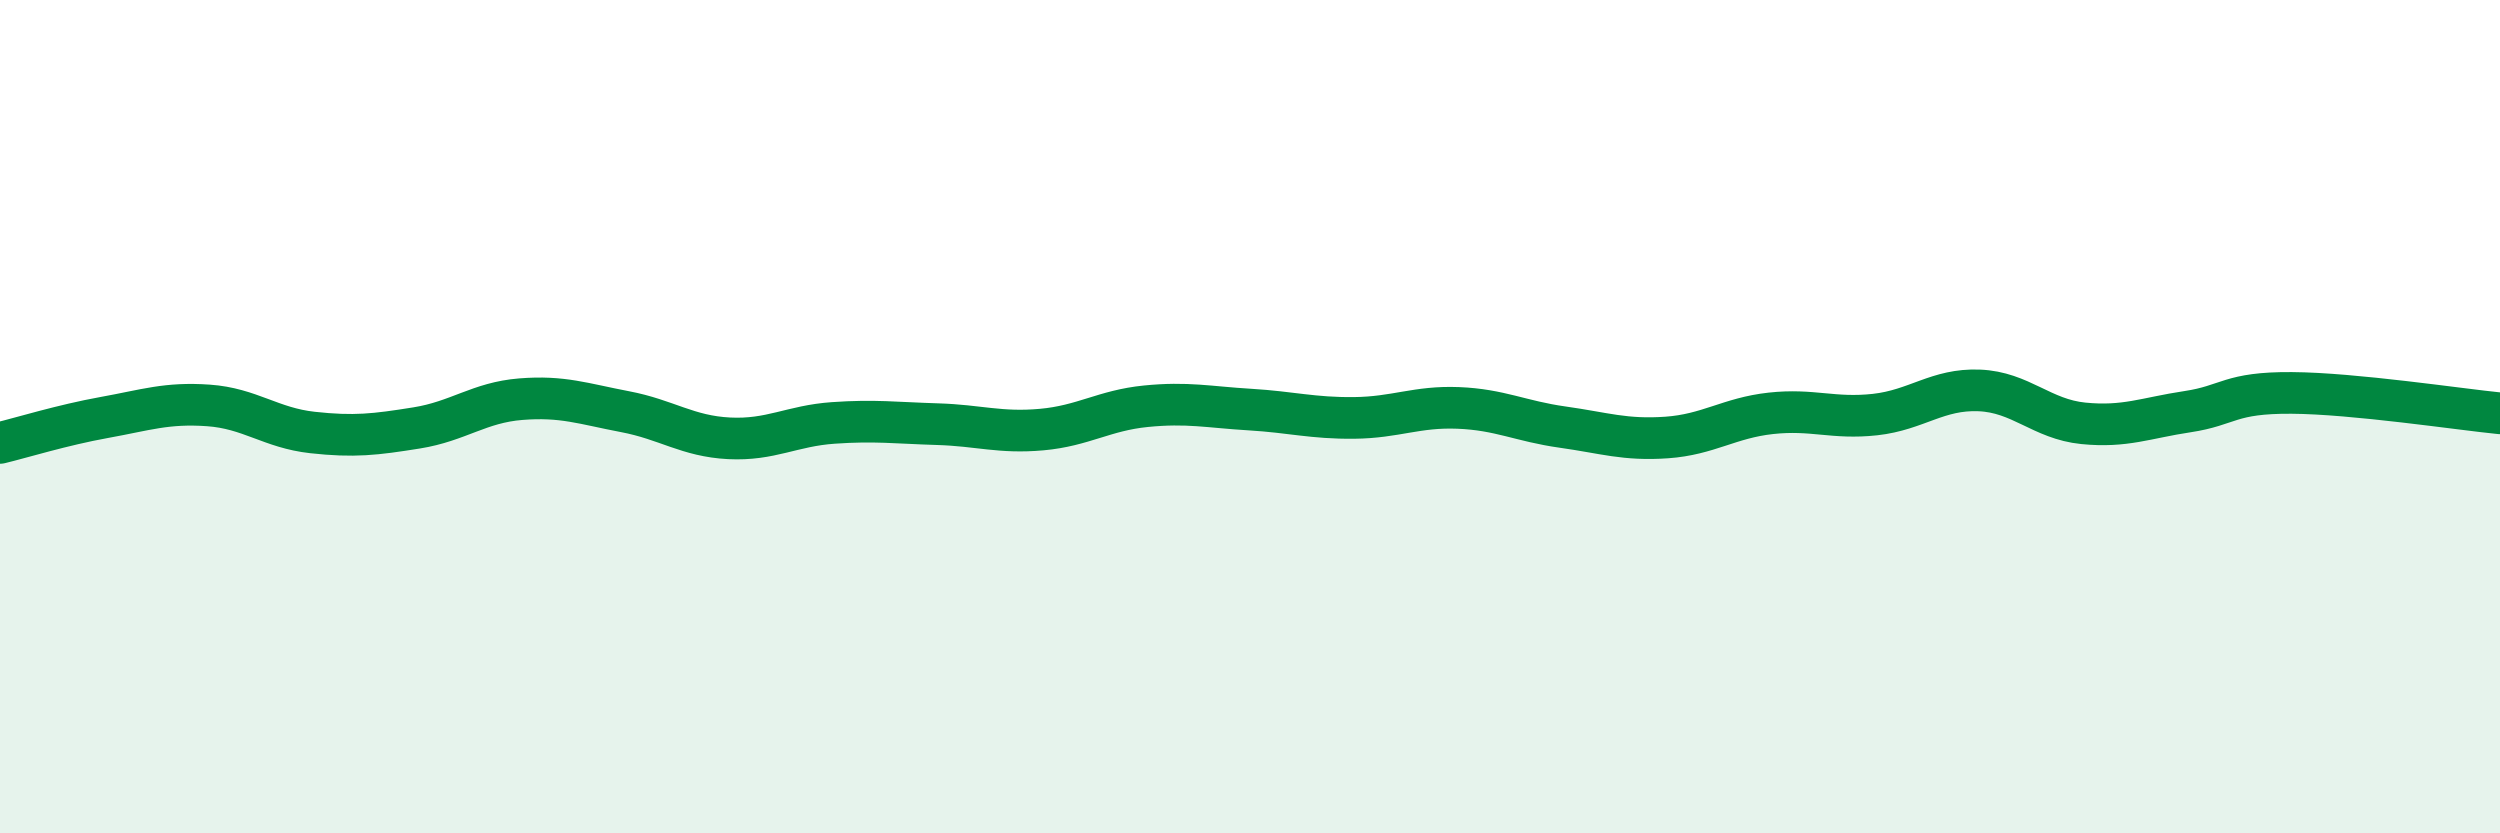
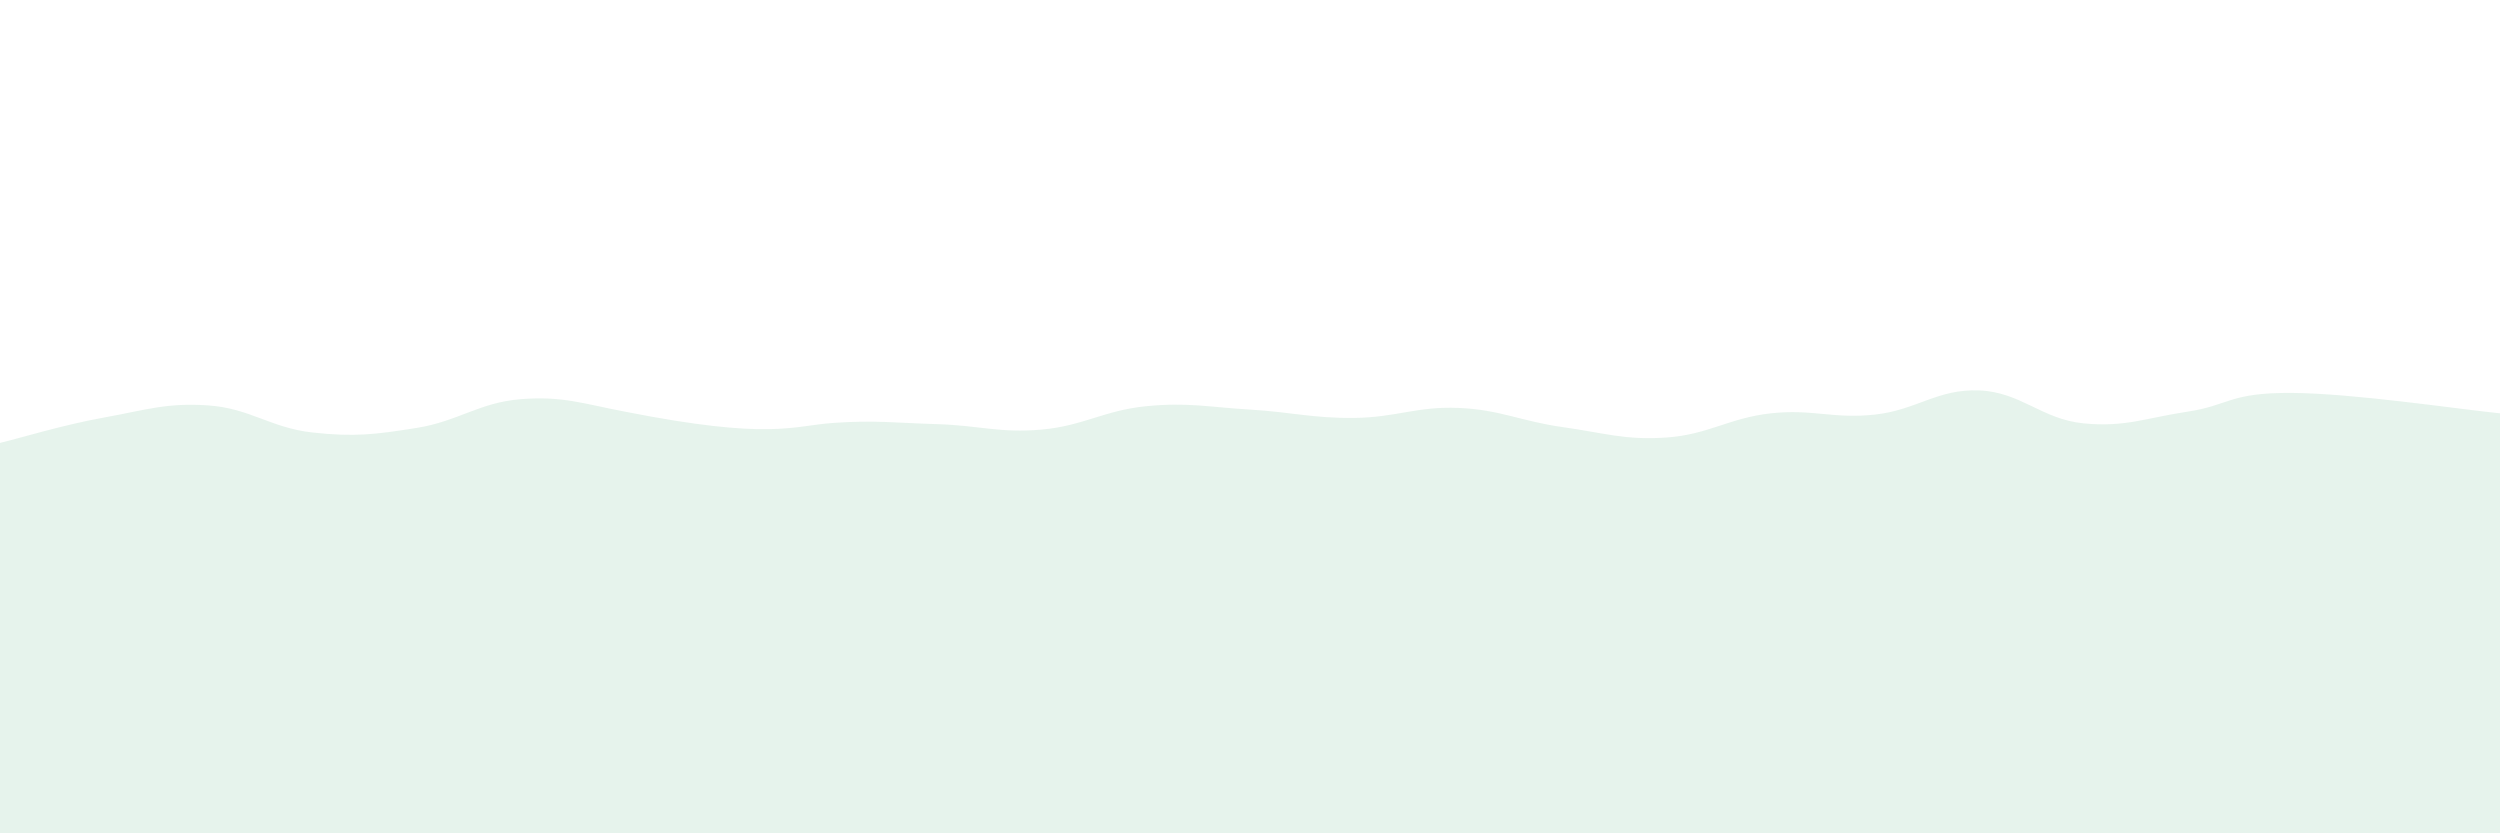
<svg xmlns="http://www.w3.org/2000/svg" width="60" height="20" viewBox="0 0 60 20">
-   <path d="M 0,10.63 C 0.5,10.51 1.5,10.2 2.5,10.02 C 3.5,9.84 4,9.66 5,9.73 C 6,9.8 6.5,10.27 7.5,10.38 C 8.5,10.49 9,10.43 10,10.27 C 11,10.11 11.5,9.66 12.5,9.58 C 13.5,9.5 14,9.69 15,9.88 C 16,10.07 16.5,10.47 17.5,10.52 C 18.5,10.57 19,10.22 20,10.15 C 21,10.08 21.5,10.15 22.5,10.18 C 23.5,10.21 24,10.4 25,10.31 C 26,10.22 26.5,9.85 27.5,9.75 C 28.5,9.65 29,9.77 30,9.83 C 31,9.89 31.5,10.04 32.5,10.03 C 33.5,10.02 34,9.75 35,9.79 C 36,9.83 36.5,10.11 37.5,10.25 C 38.5,10.39 39,10.57 40,10.5 C 41,10.43 41.5,10.03 42.5,9.92 C 43.5,9.81 44,10.06 45,9.95 C 46,9.84 46.5,9.33 47.5,9.37 C 48.5,9.41 49,10.06 50,10.16 C 51,10.26 51.5,10.03 52.5,9.88 C 53.5,9.73 53.5,9.42 55,9.43 C 56.5,9.44 59,9.82 60,9.92L60 20L0 20Z" fill="#008740" opacity="0.1" stroke-linecap="round" stroke-linejoin="round" />
-   <path d="M 0,10.63 C 0.5,10.51 1.5,10.2 2.5,10.02 C 3.5,9.84 4,9.66 5,9.73 C 6,9.8 6.5,10.27 7.5,10.38 C 8.5,10.49 9,10.43 10,10.27 C 11,10.11 11.5,9.66 12.5,9.58 C 13.5,9.5 14,9.69 15,9.88 C 16,10.07 16.5,10.47 17.5,10.52 C 18.5,10.57 19,10.22 20,10.15 C 21,10.08 21.5,10.15 22.5,10.18 C 23.5,10.21 24,10.4 25,10.31 C 26,10.22 26.5,9.85 27.5,9.75 C 28.5,9.65 29,9.77 30,9.83 C 31,9.89 31.5,10.04 32.5,10.03 C 33.5,10.02 34,9.75 35,9.79 C 36,9.83 36.5,10.11 37.5,10.25 C 38.5,10.39 39,10.57 40,10.5 C 41,10.43 41.5,10.03 42.5,9.92 C 43.5,9.81 44,10.06 45,9.95 C 46,9.84 46.5,9.33 47.5,9.37 C 48.5,9.41 49,10.06 50,10.16 C 51,10.26 51.5,10.03 52.5,9.88 C 53.5,9.73 53.5,9.42 55,9.43 C 56.5,9.44 59,9.82 60,9.92" stroke="#008740" stroke-width="1" fill="none" stroke-linecap="round" stroke-linejoin="round" />
+   <path d="M 0,10.63 C 0.5,10.51 1.5,10.2 2.5,10.02 C 3.5,9.84 4,9.66 5,9.73 C 6,9.8 6.5,10.27 7.5,10.38 C 8.5,10.49 9,10.43 10,10.27 C 11,10.11 11.5,9.66 12.5,9.58 C 13.5,9.5 14,9.69 15,9.88 C 18.5,10.57 19,10.22 20,10.15 C 21,10.08 21.5,10.15 22.5,10.18 C 23.5,10.21 24,10.4 25,10.31 C 26,10.22 26.5,9.85 27.5,9.75 C 28.5,9.65 29,9.77 30,9.83 C 31,9.89 31.5,10.04 32.5,10.03 C 33.5,10.02 34,9.75 35,9.79 C 36,9.83 36.5,10.11 37.5,10.25 C 38.5,10.39 39,10.57 40,10.5 C 41,10.43 41.5,10.03 42.5,9.92 C 43.5,9.81 44,10.06 45,9.95 C 46,9.84 46.5,9.33 47.5,9.37 C 48.5,9.41 49,10.06 50,10.16 C 51,10.26 51.5,10.03 52.5,9.88 C 53.5,9.73 53.5,9.42 55,9.43 C 56.5,9.44 59,9.82 60,9.92L60 20L0 20Z" fill="#008740" opacity="0.1" stroke-linecap="round" stroke-linejoin="round" />
</svg>